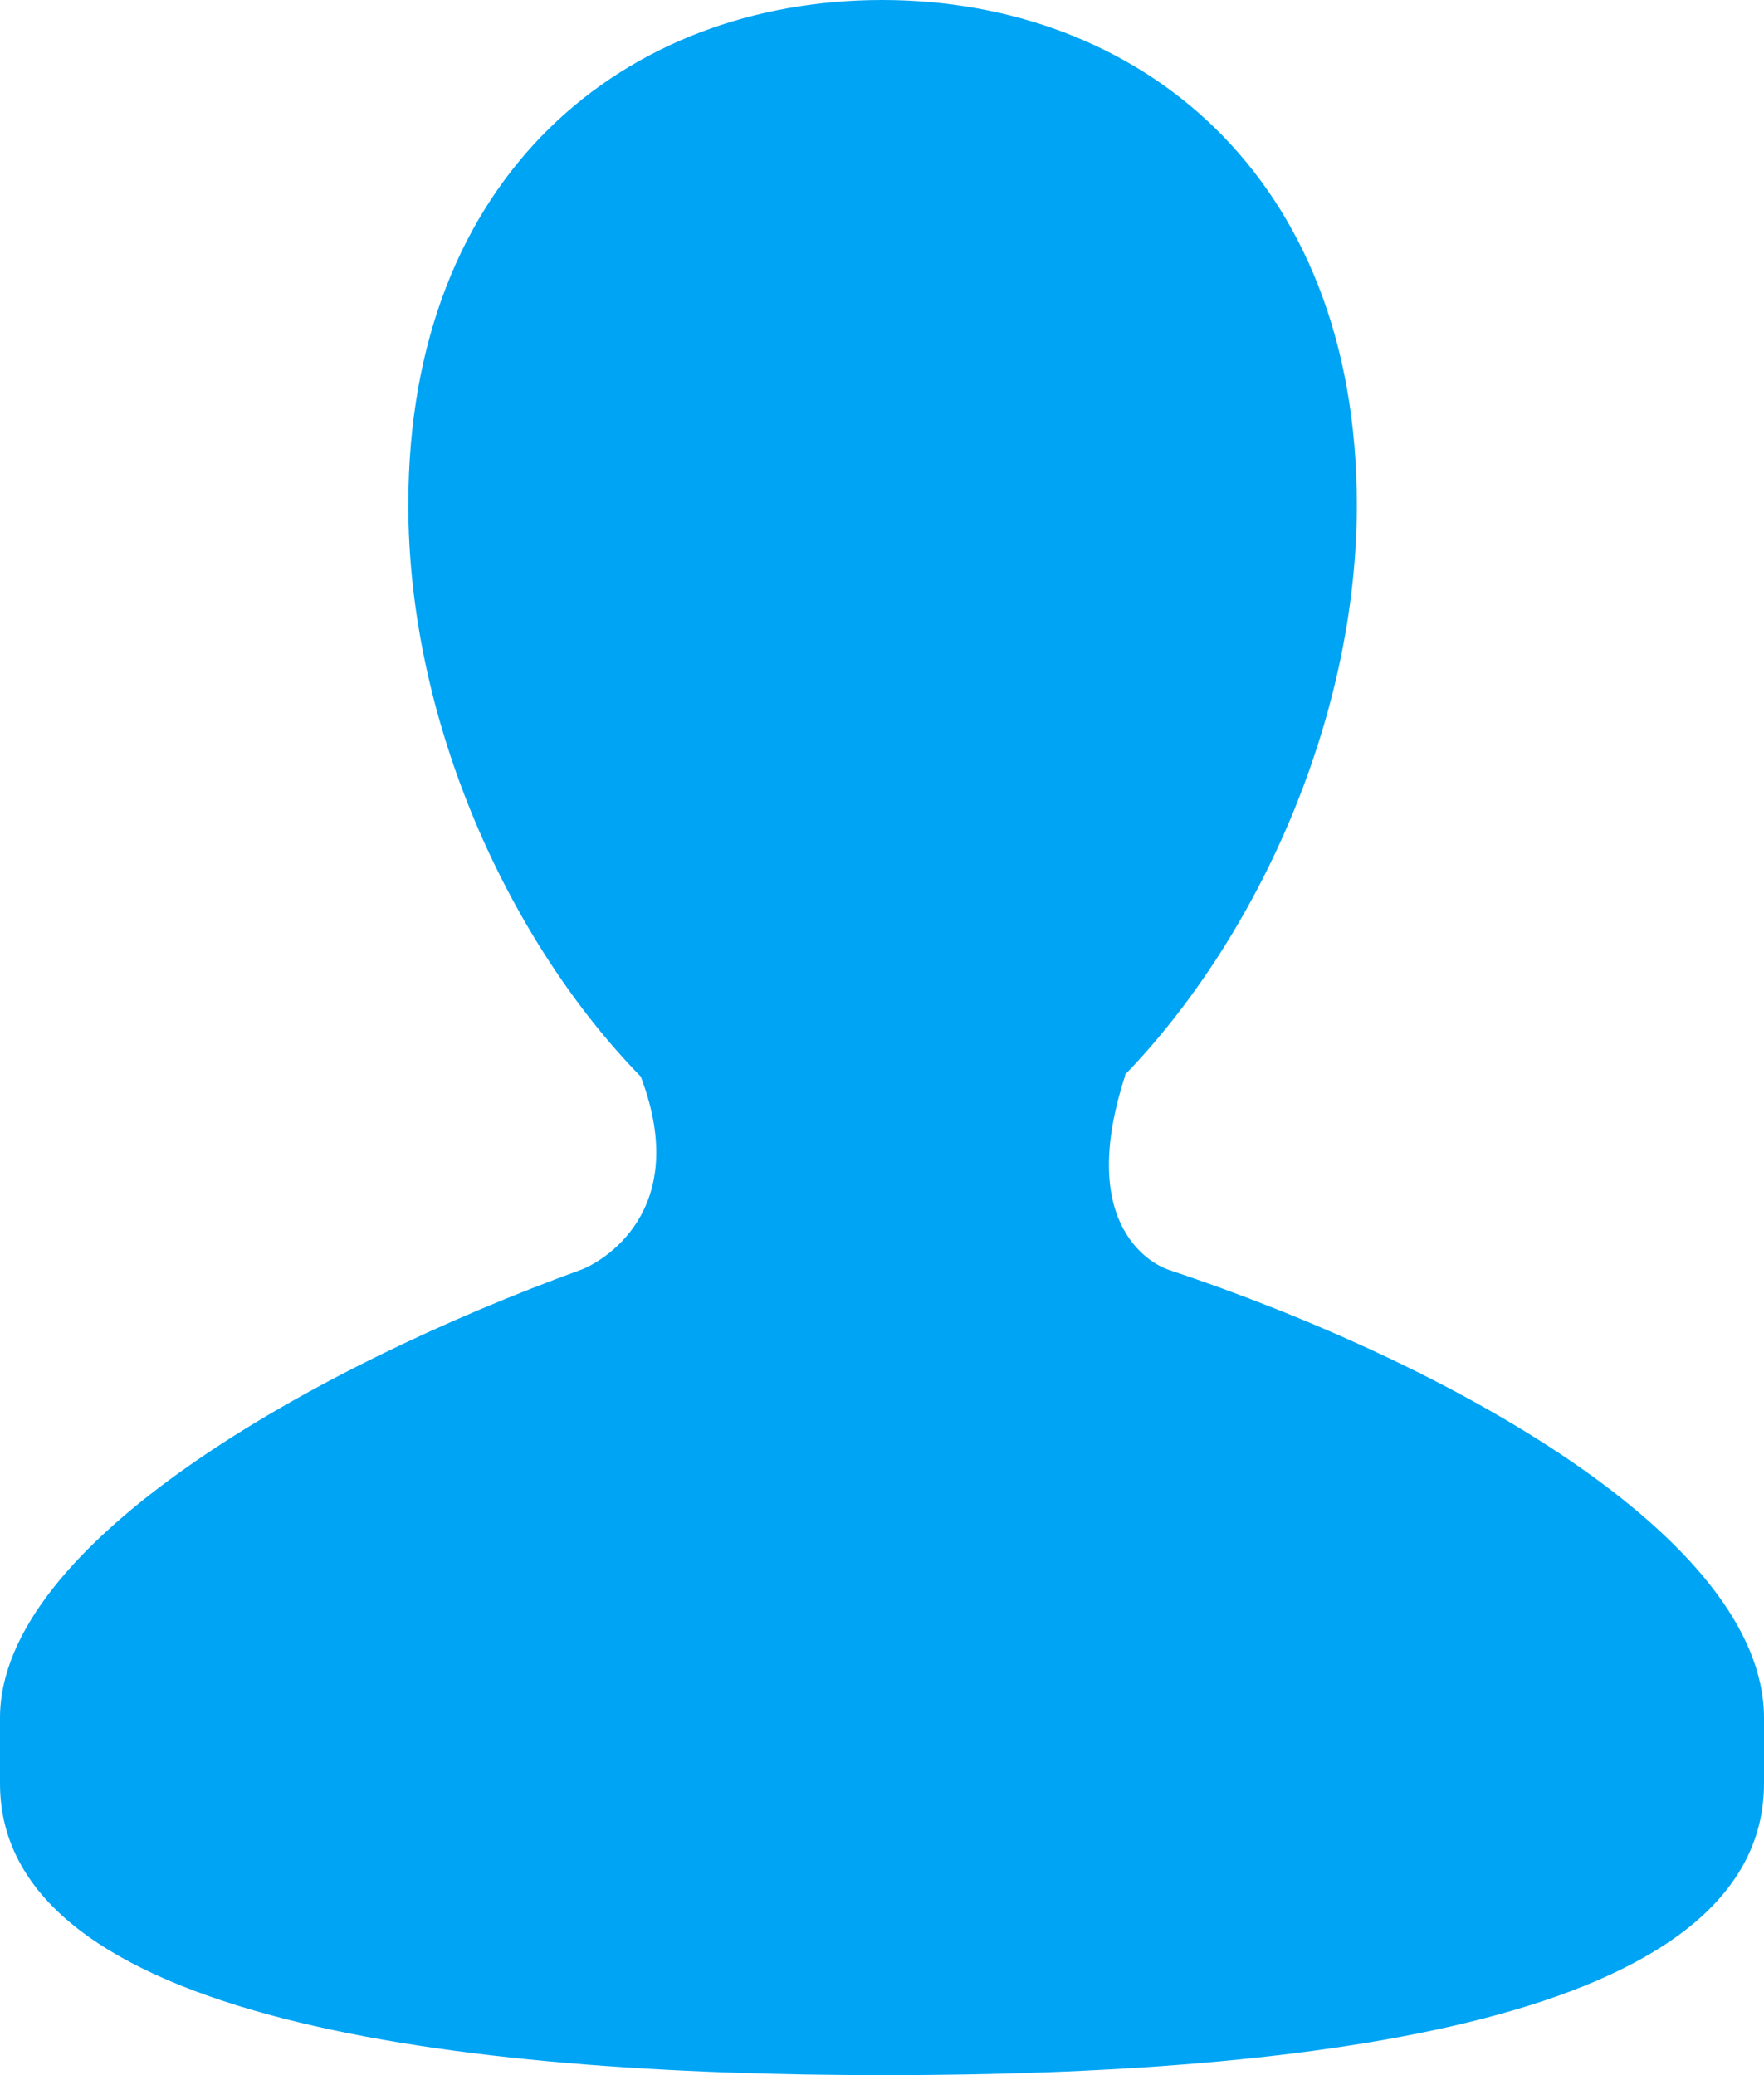
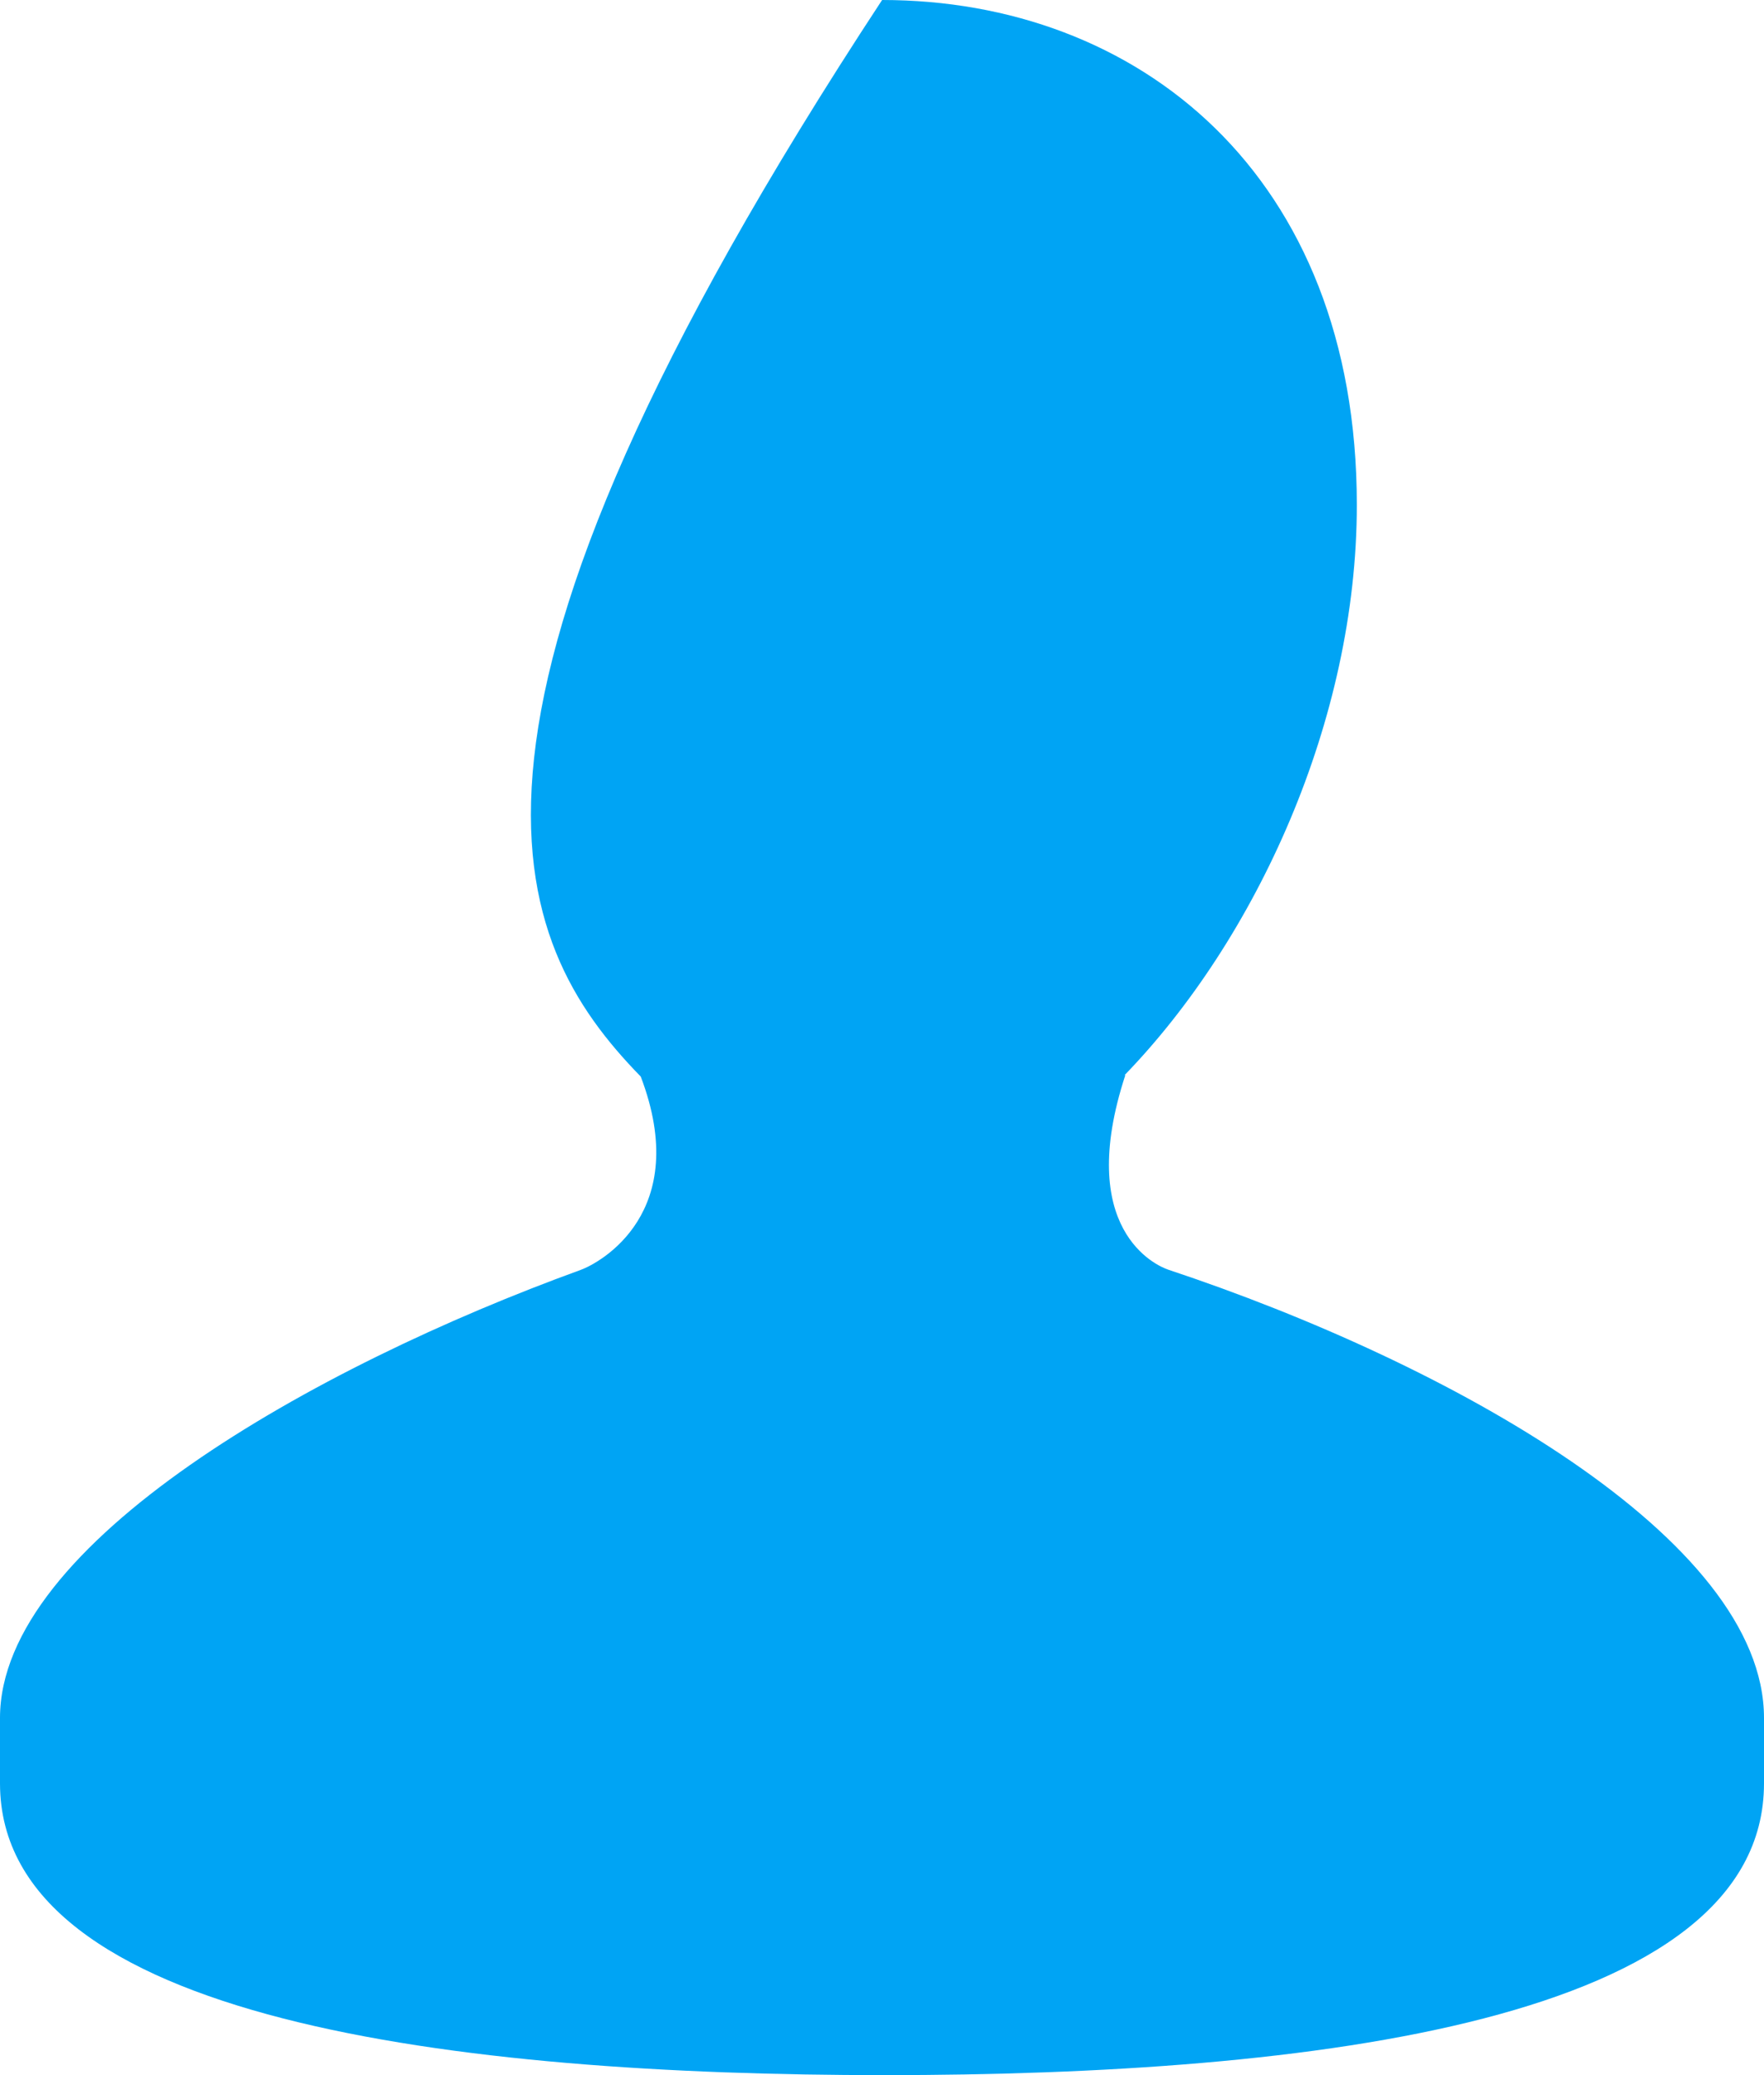
<svg xmlns="http://www.w3.org/2000/svg" width="17" height="20" viewBox="0 0 17 20" fill="none">
-   <path d="M11.261 12.238C11.138 12.198 10.359 11.846 10.845 10.362H10.838C12.107 9.051 13.076 6.942 13.076 4.866C13.076 1.674 10.96 0 8.501 0C6.04 0 3.935 1.673 3.935 4.866C3.935 6.951 4.899 9.068 6.175 10.376C6.673 11.685 5.783 12.171 5.597 12.239C3.022 13.174 0 14.877 0 16.558V17.188C0 19.479 4.427 20 8.525 20C12.628 20 17 19.479 17 17.188V16.558C17 14.826 13.963 13.136 11.261 12.238Z" fill="#00A4F4" />
+   <path d="M11.261 12.238C11.138 12.198 10.359 11.846 10.845 10.362H10.838C12.107 9.051 13.076 6.942 13.076 4.866C13.076 1.674 10.96 0 8.501 0C3.935 6.951 4.899 9.068 6.175 10.376C6.673 11.685 5.783 12.171 5.597 12.239C3.022 13.174 0 14.877 0 16.558V17.188C0 19.479 4.427 20 8.525 20C12.628 20 17 19.479 17 17.188V16.558C17 14.826 13.963 13.136 11.261 12.238Z" fill="#00A4F4" />
</svg>